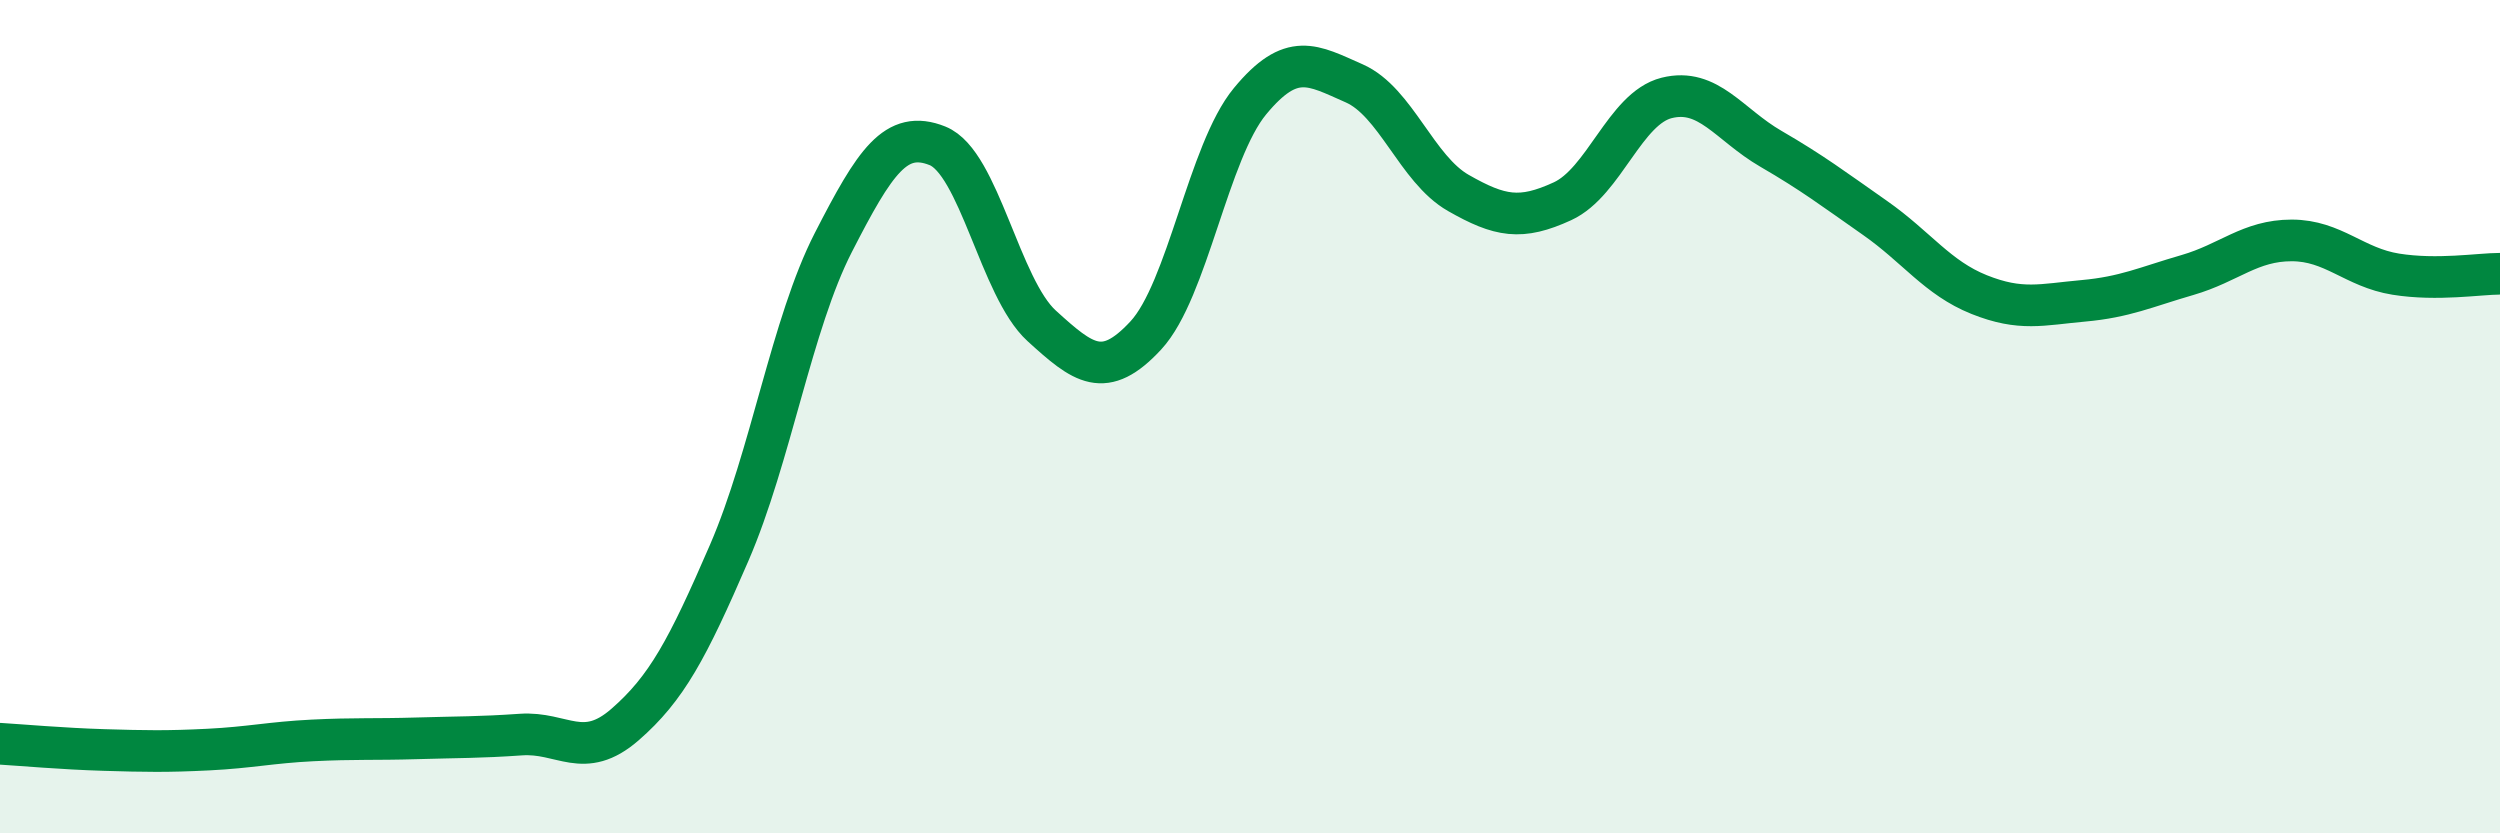
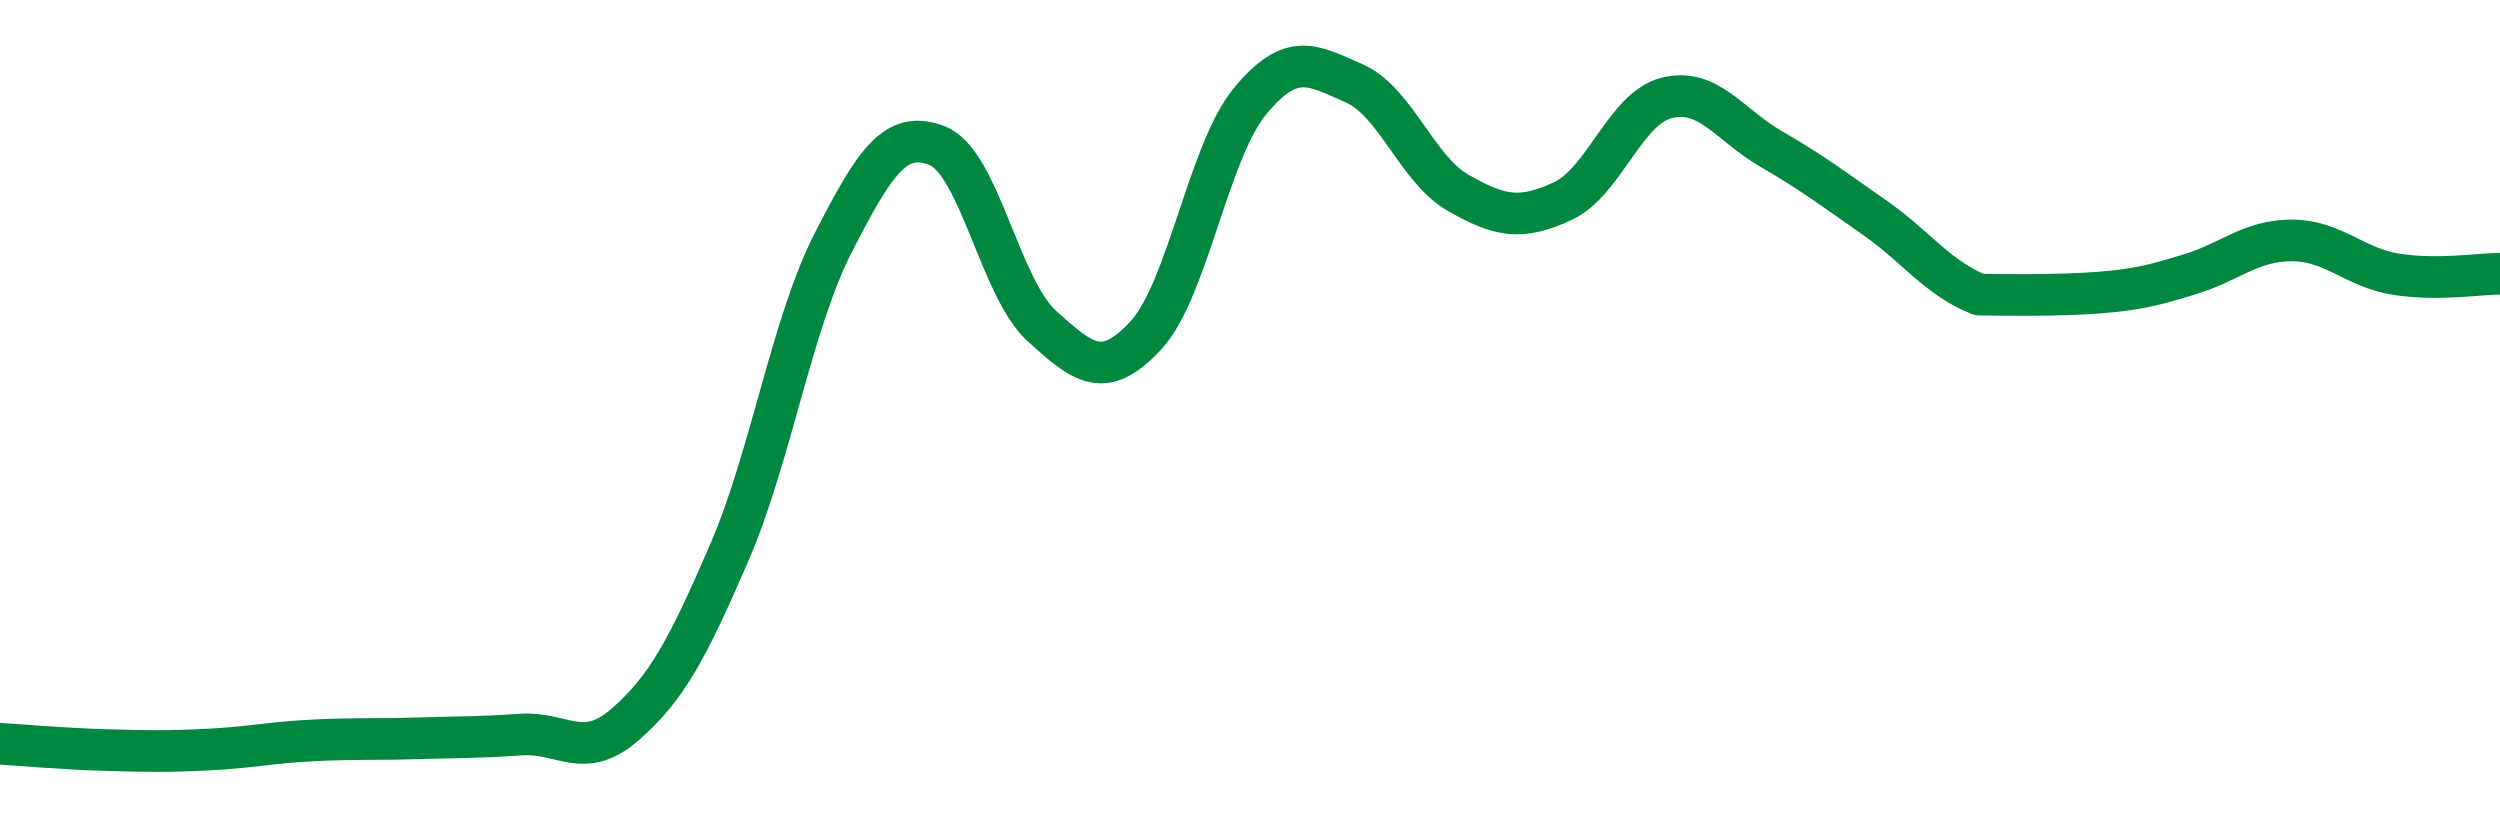
<svg xmlns="http://www.w3.org/2000/svg" width="60" height="20" viewBox="0 0 60 20">
-   <path d="M 0,17.85 C 0.5,17.88 1.5,17.97 2.5,18 C 3.5,18.03 4,18.04 5,17.99 C 6,17.94 6.5,17.82 7.5,17.77 C 8.5,17.72 9,17.75 10,17.72 C 11,17.69 11.5,17.7 12.5,17.63 C 13.5,17.56 14,18.26 15,17.39 C 16,16.52 16.5,15.58 17.5,13.27 C 18.5,10.96 19,7.77 20,5.82 C 21,3.87 21.5,3.1 22.5,3.5 C 23.5,3.9 24,6.91 25,7.82 C 26,8.73 26.5,9.13 27.5,8.05 C 28.5,6.97 29,3.64 30,2.43 C 31,1.22 31.5,1.56 32.5,2 C 33.5,2.44 34,4.06 35,4.63 C 36,5.2 36.5,5.29 37.5,4.83 C 38.5,4.37 39,2.6 40,2.35 C 41,2.1 41.5,2.99 42.5,3.57 C 43.5,4.15 44,4.53 45,5.23 C 46,5.93 46.5,6.67 47.5,7.07 C 48.5,7.47 49,7.31 50,7.22 C 51,7.13 51.5,6.89 52.5,6.6 C 53.5,6.31 54,5.77 55,5.77 C 56,5.77 56.5,6.42 57.5,6.58 C 58.5,6.74 59.5,6.57 60,6.57L60 20L0 20Z" fill="#008740" opacity="0.1" stroke-linecap="round" stroke-linejoin="round" />
-   <path d="M 0,17.85 C 0.5,17.88 1.5,17.97 2.5,18 C 3.5,18.03 4,18.04 5,17.99 C 6,17.94 6.5,17.82 7.5,17.77 C 8.5,17.72 9,17.75 10,17.72 C 11,17.69 11.5,17.7 12.5,17.63 C 13.5,17.56 14,18.26 15,17.39 C 16,16.52 16.5,15.58 17.5,13.27 C 18.5,10.96 19,7.77 20,5.82 C 21,3.87 21.5,3.1 22.5,3.5 C 23.5,3.9 24,6.91 25,7.82 C 26,8.73 26.5,9.13 27.5,8.05 C 28.5,6.97 29,3.64 30,2.43 C 31,1.22 31.5,1.56 32.5,2 C 33.5,2.44 34,4.06 35,4.63 C 36,5.2 36.5,5.29 37.5,4.83 C 38.5,4.37 39,2.6 40,2.35 C 41,2.1 41.5,2.99 42.5,3.57 C 43.5,4.15 44,4.53 45,5.23 C 46,5.93 46.5,6.67 47.5,7.07 C 48.5,7.47 49,7.31 50,7.22 C 51,7.13 51.5,6.89 52.5,6.6 C 53.5,6.31 54,5.77 55,5.77 C 56,5.77 56.5,6.42 57.5,6.58 C 58.5,6.74 59.5,6.57 60,6.57" stroke="#008740" stroke-width="1" fill="none" stroke-linecap="round" stroke-linejoin="round" />
+   <path d="M 0,17.85 C 0.5,17.88 1.5,17.97 2.5,18 C 3.5,18.03 4,18.04 5,17.99 C 6,17.94 6.5,17.82 7.5,17.77 C 8.5,17.72 9,17.75 10,17.72 C 11,17.69 11.5,17.7 12.5,17.63 C 13.5,17.56 14,18.26 15,17.39 C 16,16.52 16.5,15.58 17.5,13.27 C 18.5,10.96 19,7.77 20,5.82 C 21,3.87 21.5,3.1 22.5,3.5 C 23.5,3.9 24,6.91 25,7.82 C 26,8.73 26.5,9.13 27.5,8.05 C 28.5,6.97 29,3.64 30,2.43 C 31,1.22 31.5,1.56 32.5,2 C 33.5,2.44 34,4.06 35,4.63 C 36,5.2 36.5,5.29 37.5,4.83 C 38.5,4.37 39,2.6 40,2.35 C 41,2.1 41.5,2.99 42.5,3.57 C 43.5,4.15 44,4.53 45,5.23 C 46,5.93 46.5,6.67 47.5,7.07 C 51,7.13 51.5,6.89 52.5,6.6 C 53.5,6.31 54,5.77 55,5.77 C 56,5.77 56.5,6.42 57.5,6.58 C 58.5,6.74 59.5,6.57 60,6.57" stroke="#008740" stroke-width="1" fill="none" stroke-linecap="round" stroke-linejoin="round" />
</svg>